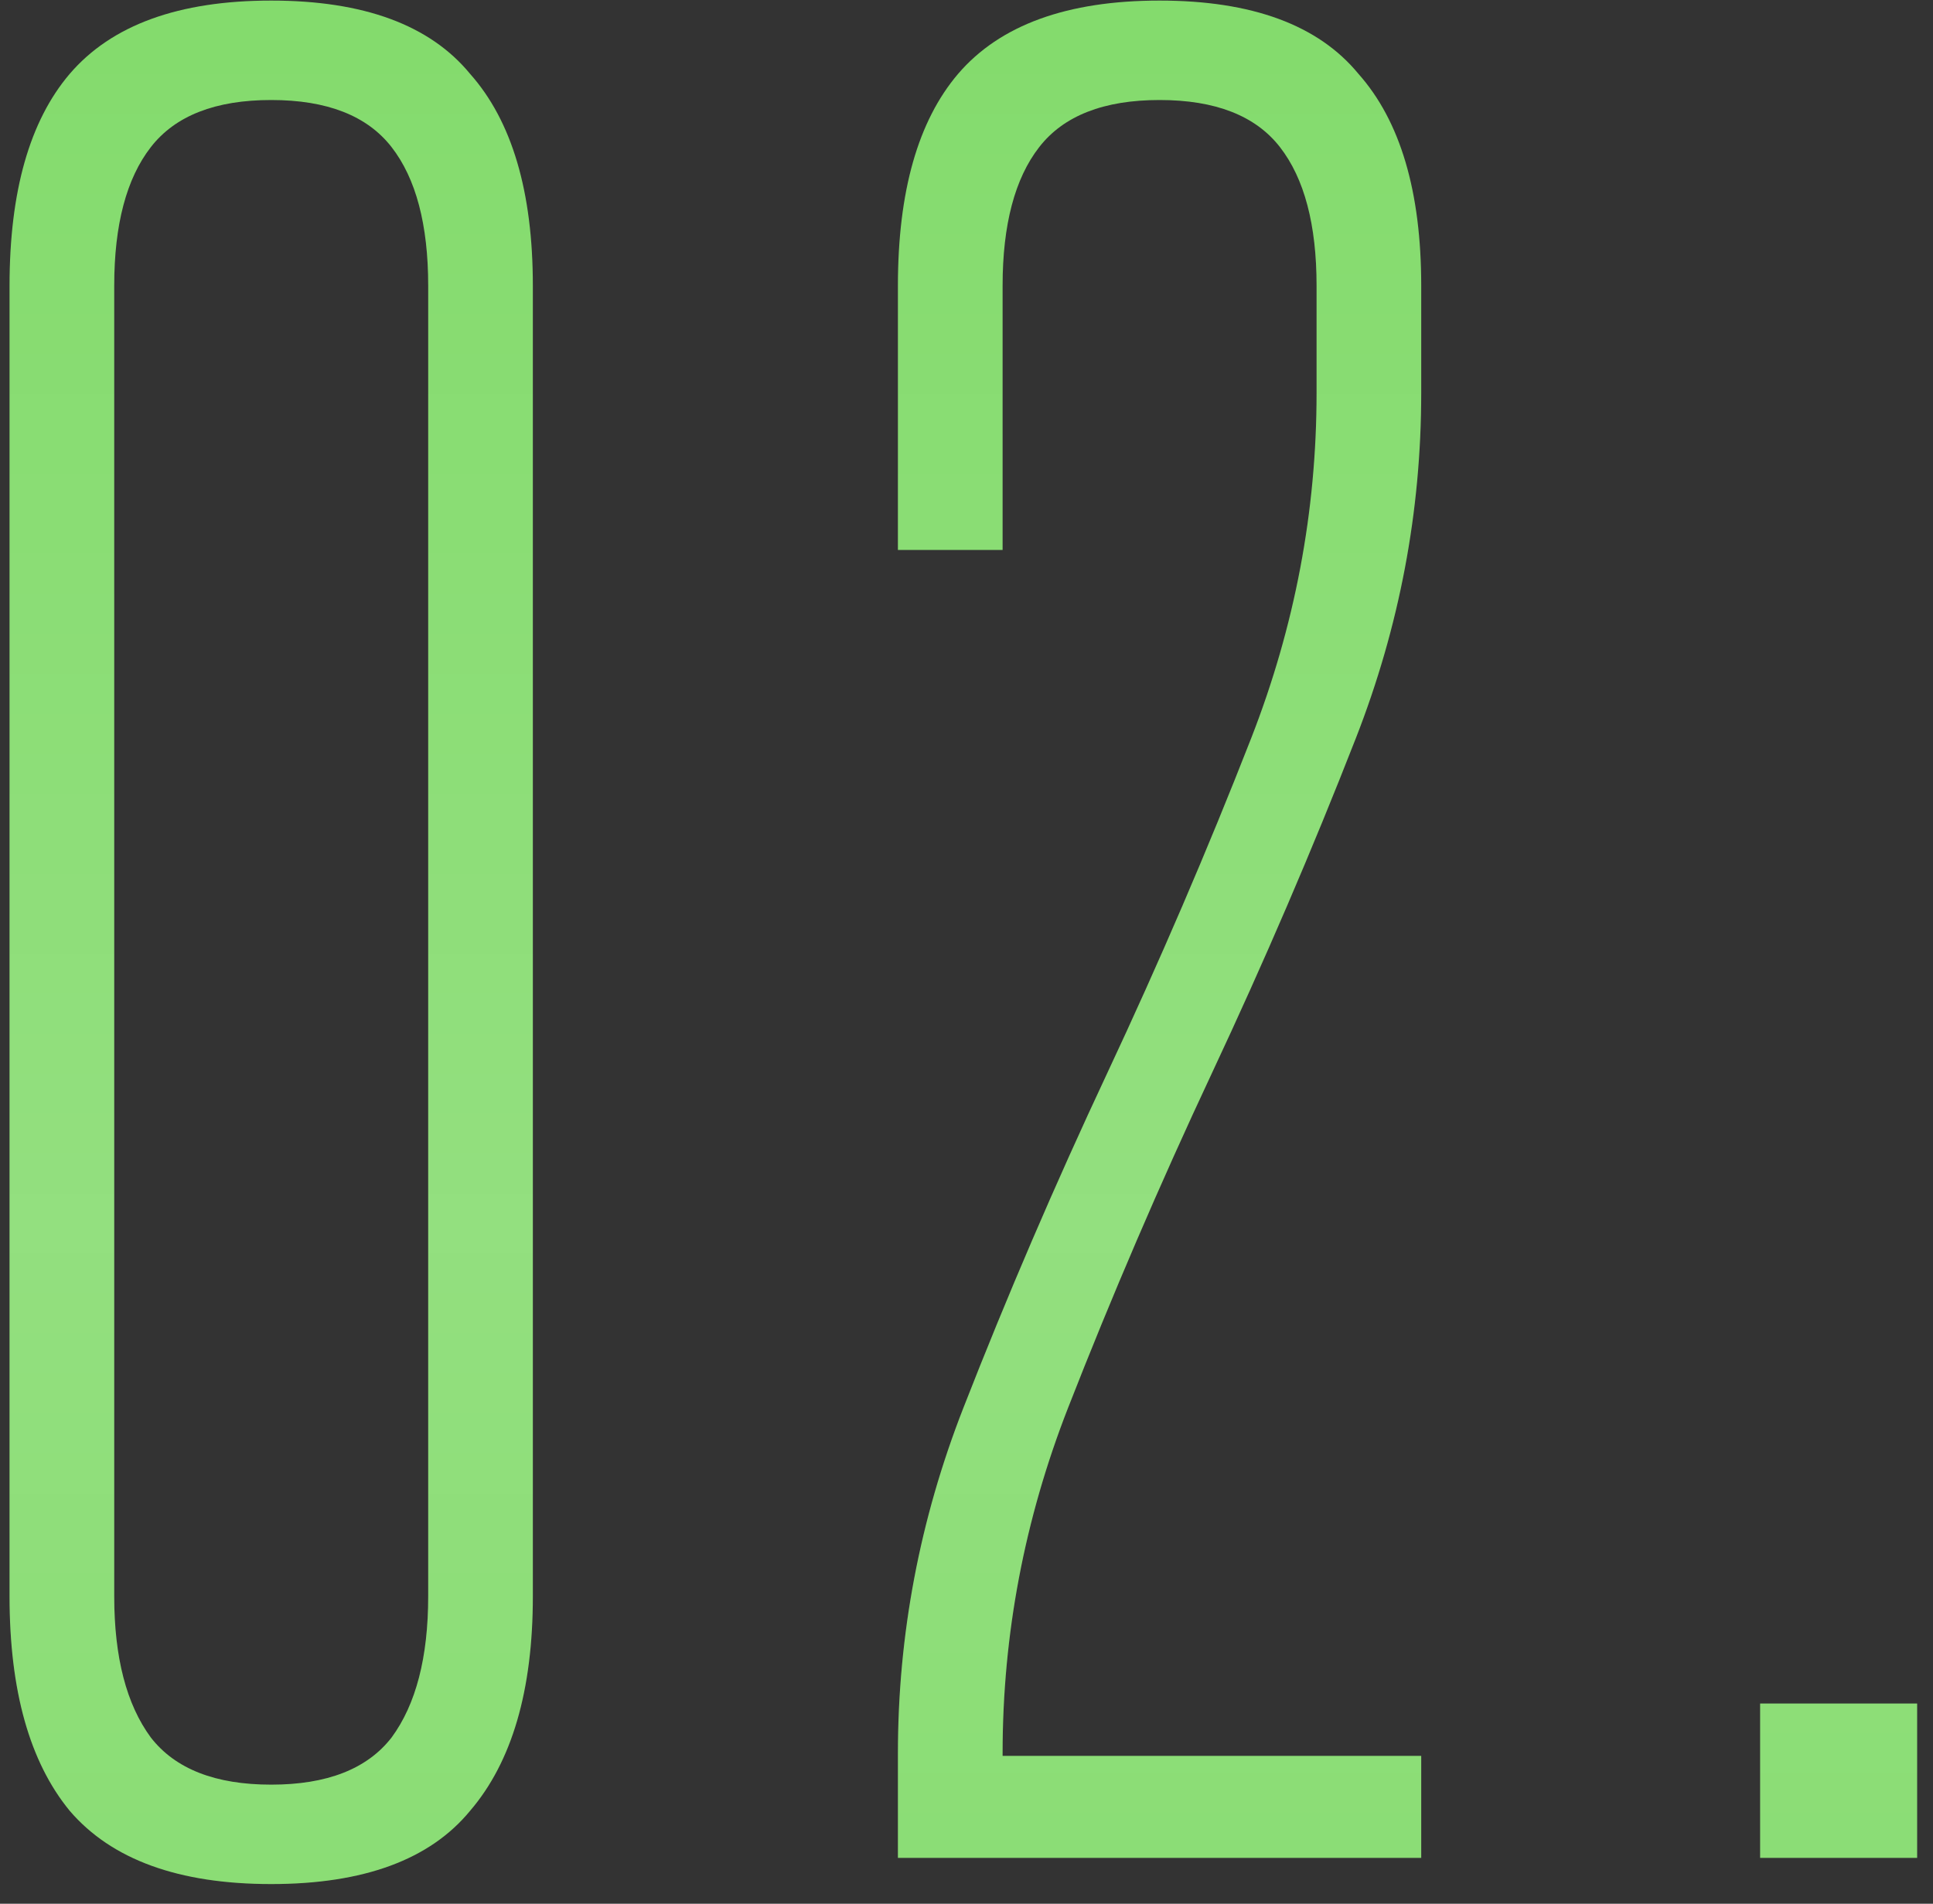
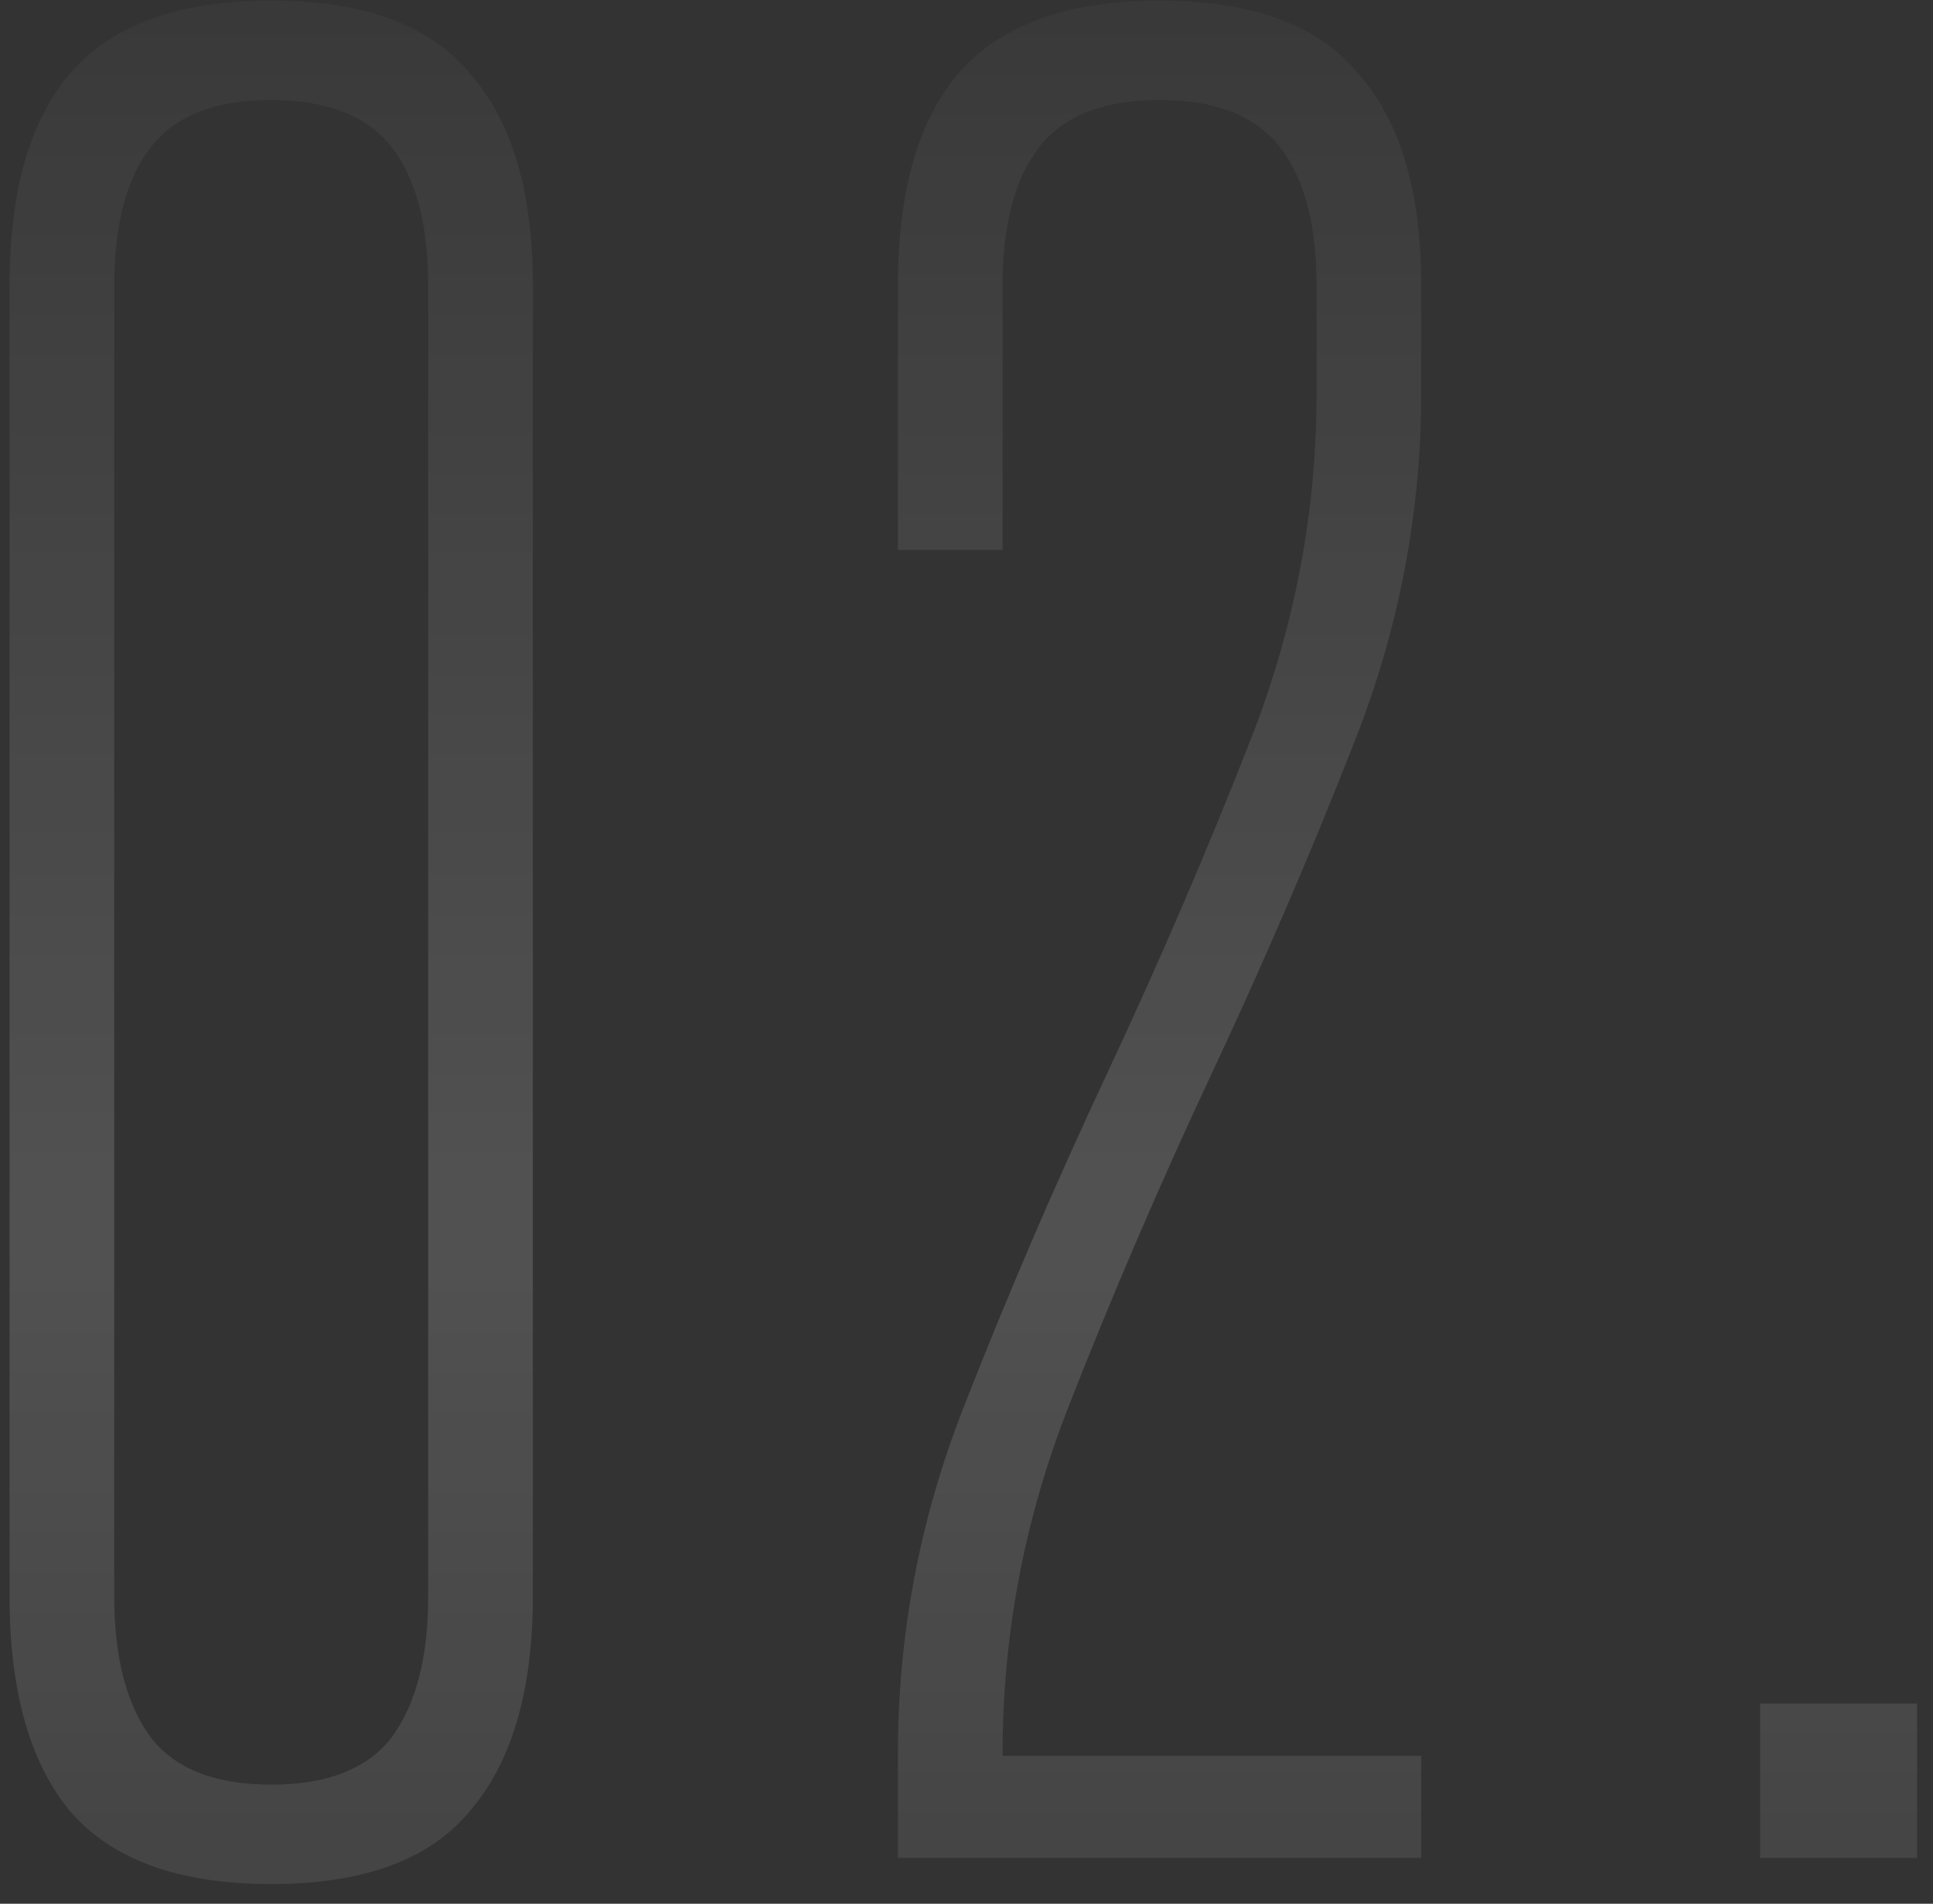
<svg xmlns="http://www.w3.org/2000/svg" width="67" height="66" viewBox="0 0 67 66" fill="none">
  <rect x="0" y="0" width="67" height="66" fill="#333333" stroke="none" />
-   <path d="M0.331 9.906C0.331 6.641 1.027 4.192 2.417 2.56C3.868 0.867 6.196 0.02 9.4 0.02C12.605 0.02 14.902 0.867 16.293 2.56C17.744 4.192 18.469 6.641 18.469 9.906V55.341C18.469 58.606 17.744 61.085 16.293 62.778C14.902 64.471 12.605 65.317 9.4 65.317C6.196 65.317 3.868 64.471 2.417 62.778C1.027 61.085 0.331 58.606 0.331 55.341V9.906ZM14.842 9.906C14.842 7.79 14.418 6.187 13.572 5.099C12.726 4.011 11.335 3.467 9.4 3.467C7.466 3.467 6.075 4.011 5.229 5.099C4.382 6.187 3.959 7.79 3.959 9.906V55.341C3.959 57.457 4.382 59.09 5.229 60.238C6.075 61.327 7.466 61.871 9.4 61.871C11.335 61.871 12.726 61.327 13.572 60.238C14.418 59.09 14.842 57.457 14.842 55.341V9.906ZM49.261 64.41H31.123V60.783C31.123 56.671 31.879 52.681 33.391 48.812C34.902 44.942 36.565 41.073 38.379 37.203C40.192 33.334 41.855 29.464 43.367 25.595C44.878 21.726 45.634 17.735 45.634 13.624V9.906C45.634 7.79 45.211 6.187 44.364 5.099C43.518 4.011 42.127 3.467 40.192 3.467C38.258 3.467 36.867 4.011 36.021 5.099C35.174 6.187 34.751 7.79 34.751 9.906V19.065H31.123V9.906C31.123 6.641 31.819 4.192 33.209 2.56C34.66 0.867 36.988 0.02 40.192 0.02C43.397 0.02 45.694 0.867 47.085 2.56C48.536 4.192 49.261 6.641 49.261 9.906V13.624C49.261 17.735 48.506 21.726 46.994 25.595C45.483 29.464 43.82 33.334 42.006 37.203C40.192 41.073 38.53 44.942 37.018 48.812C35.507 52.681 34.751 56.671 34.751 60.783V60.873H49.261V64.41ZM61.008 64.41V59.059H66.45V64.41H61.008Z" fill="#80DA68" />
  <path d="M0.331 9.906C0.331 6.641 1.027 4.192 2.417 2.56C3.868 0.867 6.196 0.02 9.4 0.02C12.605 0.02 14.902 0.867 16.293 2.56C17.744 4.192 18.469 6.641 18.469 9.906V55.341C18.469 58.606 17.744 61.085 16.293 62.778C14.902 64.471 12.605 65.317 9.4 65.317C6.196 65.317 3.868 64.471 2.417 62.778C1.027 61.085 0.331 58.606 0.331 55.341V9.906ZM14.842 9.906C14.842 7.79 14.418 6.187 13.572 5.099C12.726 4.011 11.335 3.467 9.4 3.467C7.466 3.467 6.075 4.011 5.229 5.099C4.382 6.187 3.959 7.79 3.959 9.906V55.341C3.959 57.457 4.382 59.09 5.229 60.238C6.075 61.327 7.466 61.871 9.4 61.871C11.335 61.871 12.726 61.327 13.572 60.238C14.418 59.09 14.842 57.457 14.842 55.341V9.906ZM49.261 64.41H31.123V60.783C31.123 56.671 31.879 52.681 33.391 48.812C34.902 44.942 36.565 41.073 38.379 37.203C40.192 33.334 41.855 29.464 43.367 25.595C44.878 21.726 45.634 17.735 45.634 13.624V9.906C45.634 7.79 45.211 6.187 44.364 5.099C43.518 4.011 42.127 3.467 40.192 3.467C38.258 3.467 36.867 4.011 36.021 5.099C35.174 6.187 34.751 7.79 34.751 9.906V19.065H31.123V9.906C31.123 6.641 31.819 4.192 33.209 2.56C34.66 0.867 36.988 0.02 40.192 0.02C43.397 0.02 45.694 0.867 47.085 2.56C48.536 4.192 49.261 6.641 49.261 9.906V13.624C49.261 17.735 48.506 21.726 46.994 25.595C45.483 29.464 43.82 33.334 42.006 37.203C40.192 41.073 38.53 44.942 37.018 48.812C35.507 52.681 34.751 56.671 34.751 60.783V60.873H49.261V64.41ZM61.008 64.41V59.059H66.45V64.41H61.008Z" fill="url(#paint0_linear_8_30)" fill-opacity="0.3" />
  <defs>
    <linearGradient id="paint0_linear_8_30" x1="35.929" y1="-10.59" x2="35.929" y2="95.41" gradientUnits="userSpaceOnUse">
      <stop stop-color="white" stop-opacity="0" />
      <stop offset="0.5" stop-color="white" stop-opacity="0.5" />
      <stop offset="1" stop-color="white" stop-opacity="0" />
    </linearGradient>
  </defs>
</svg>